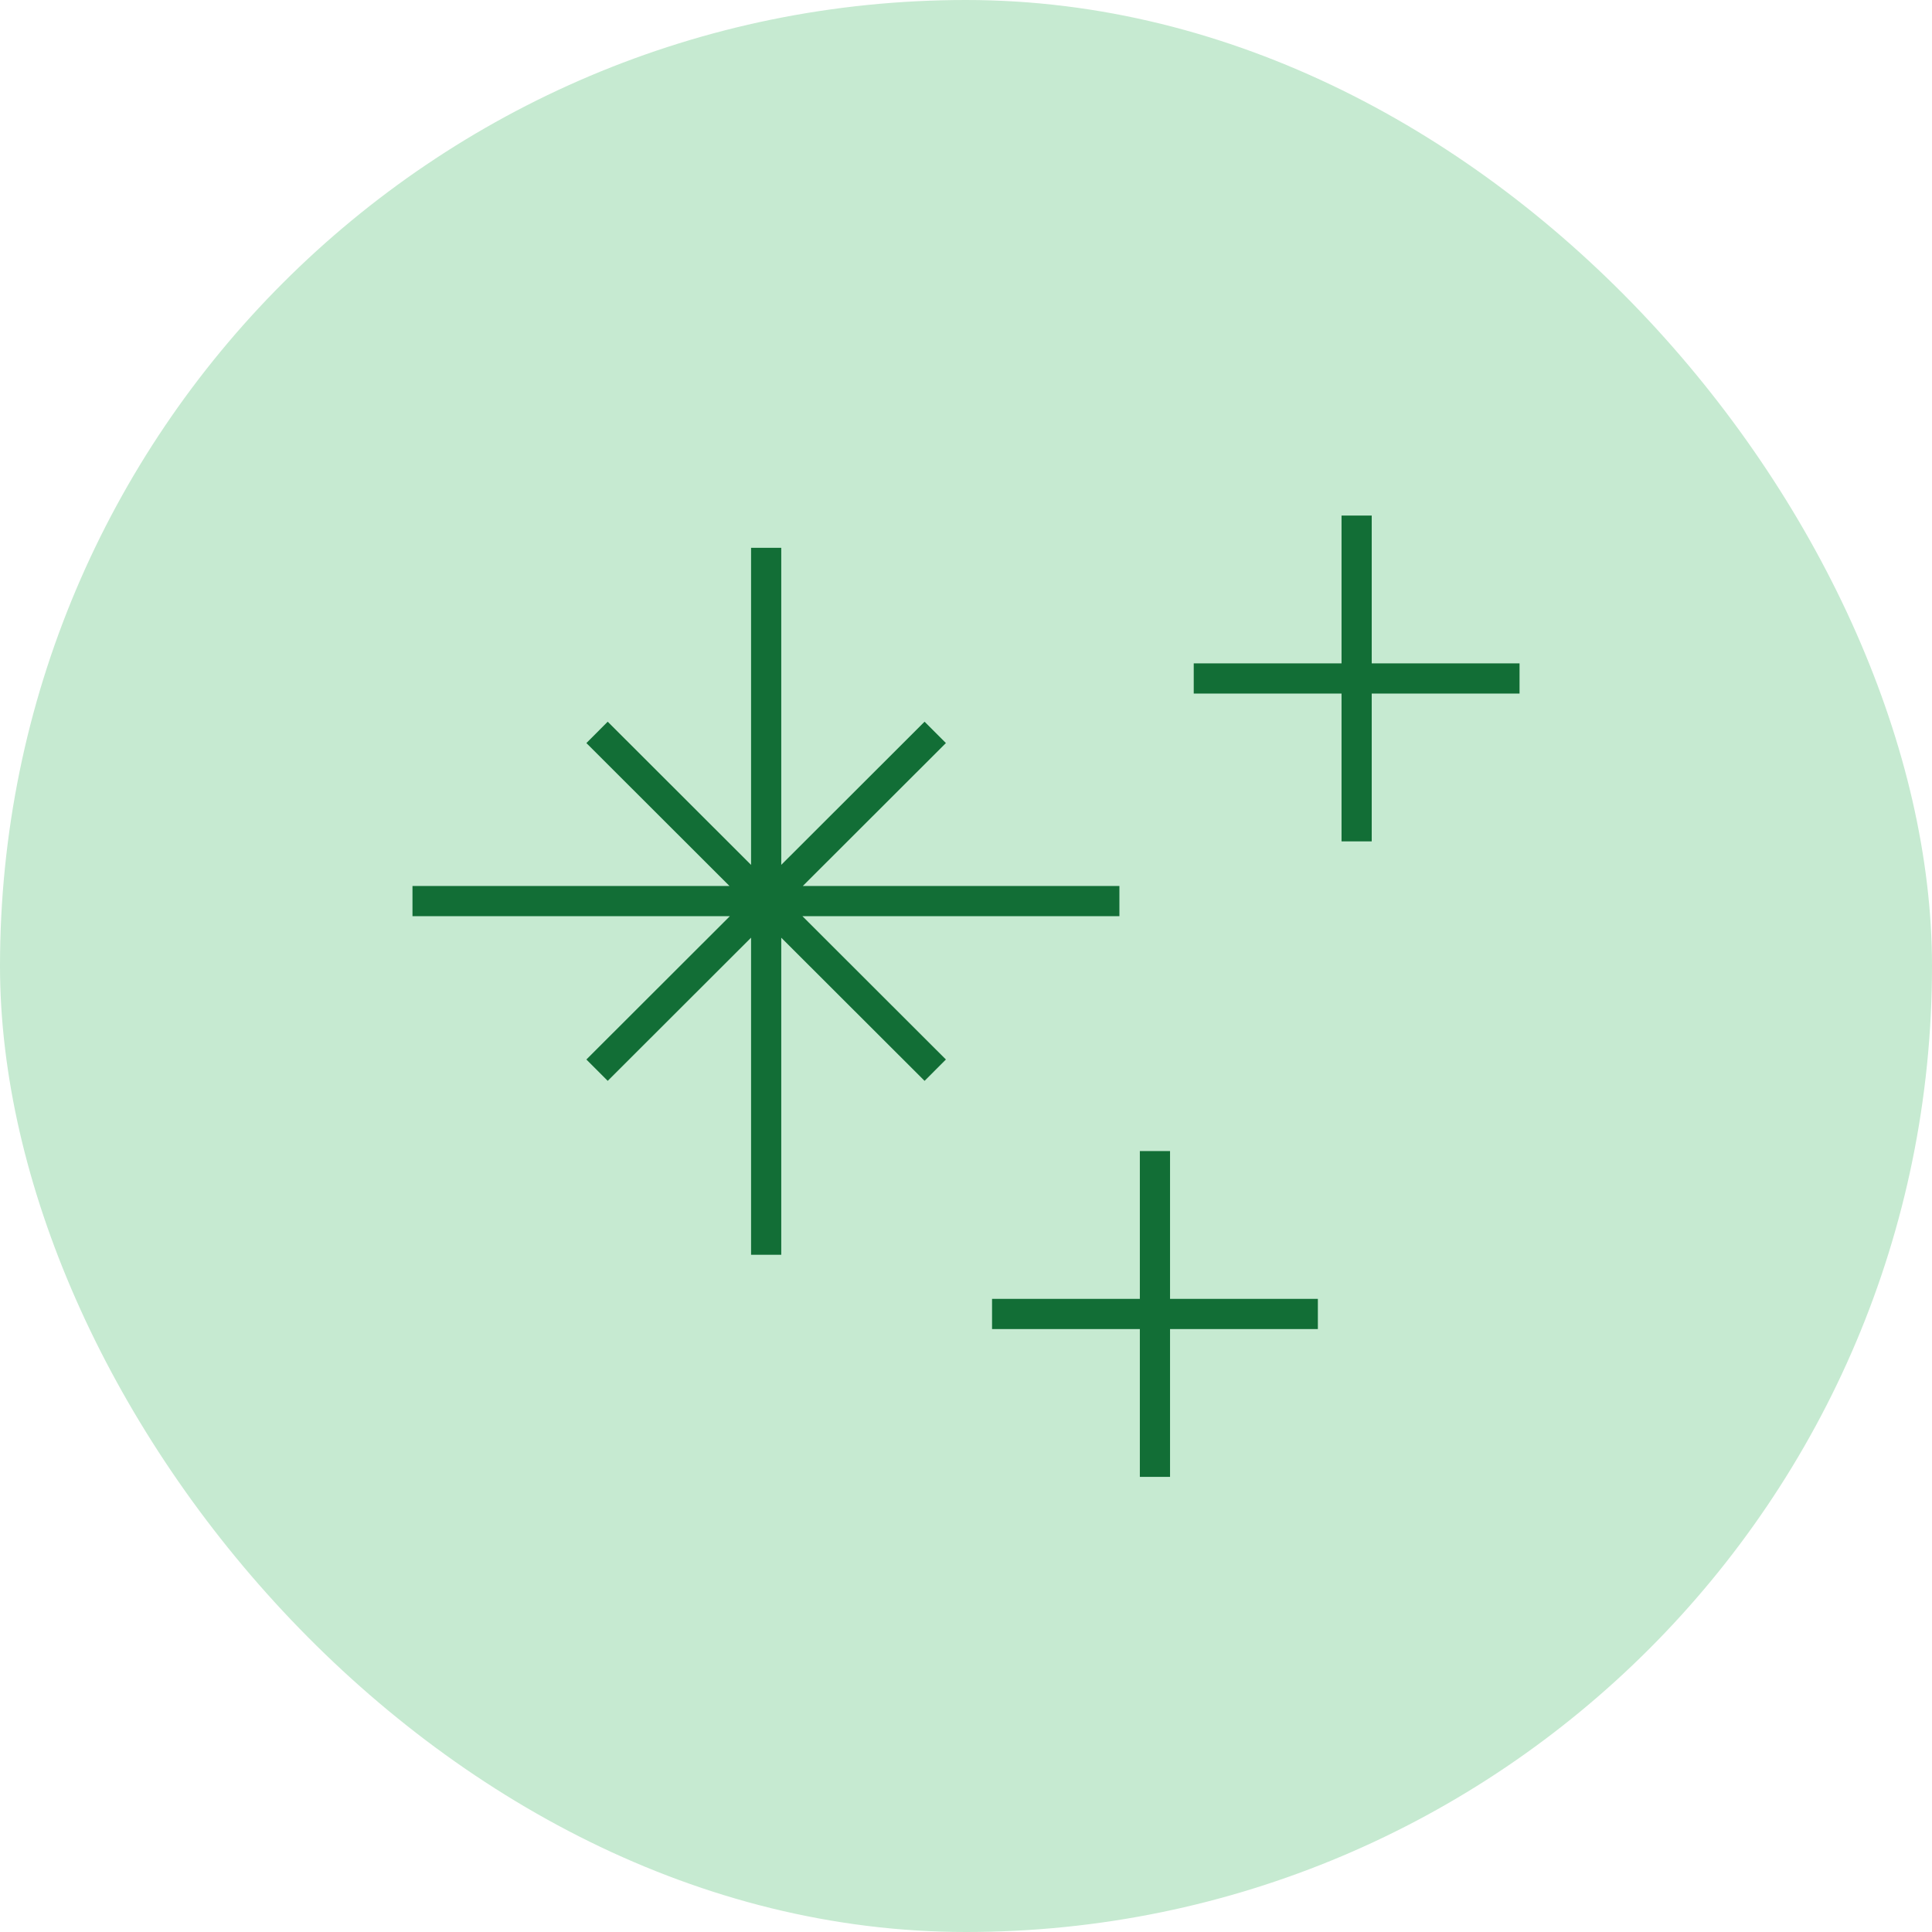
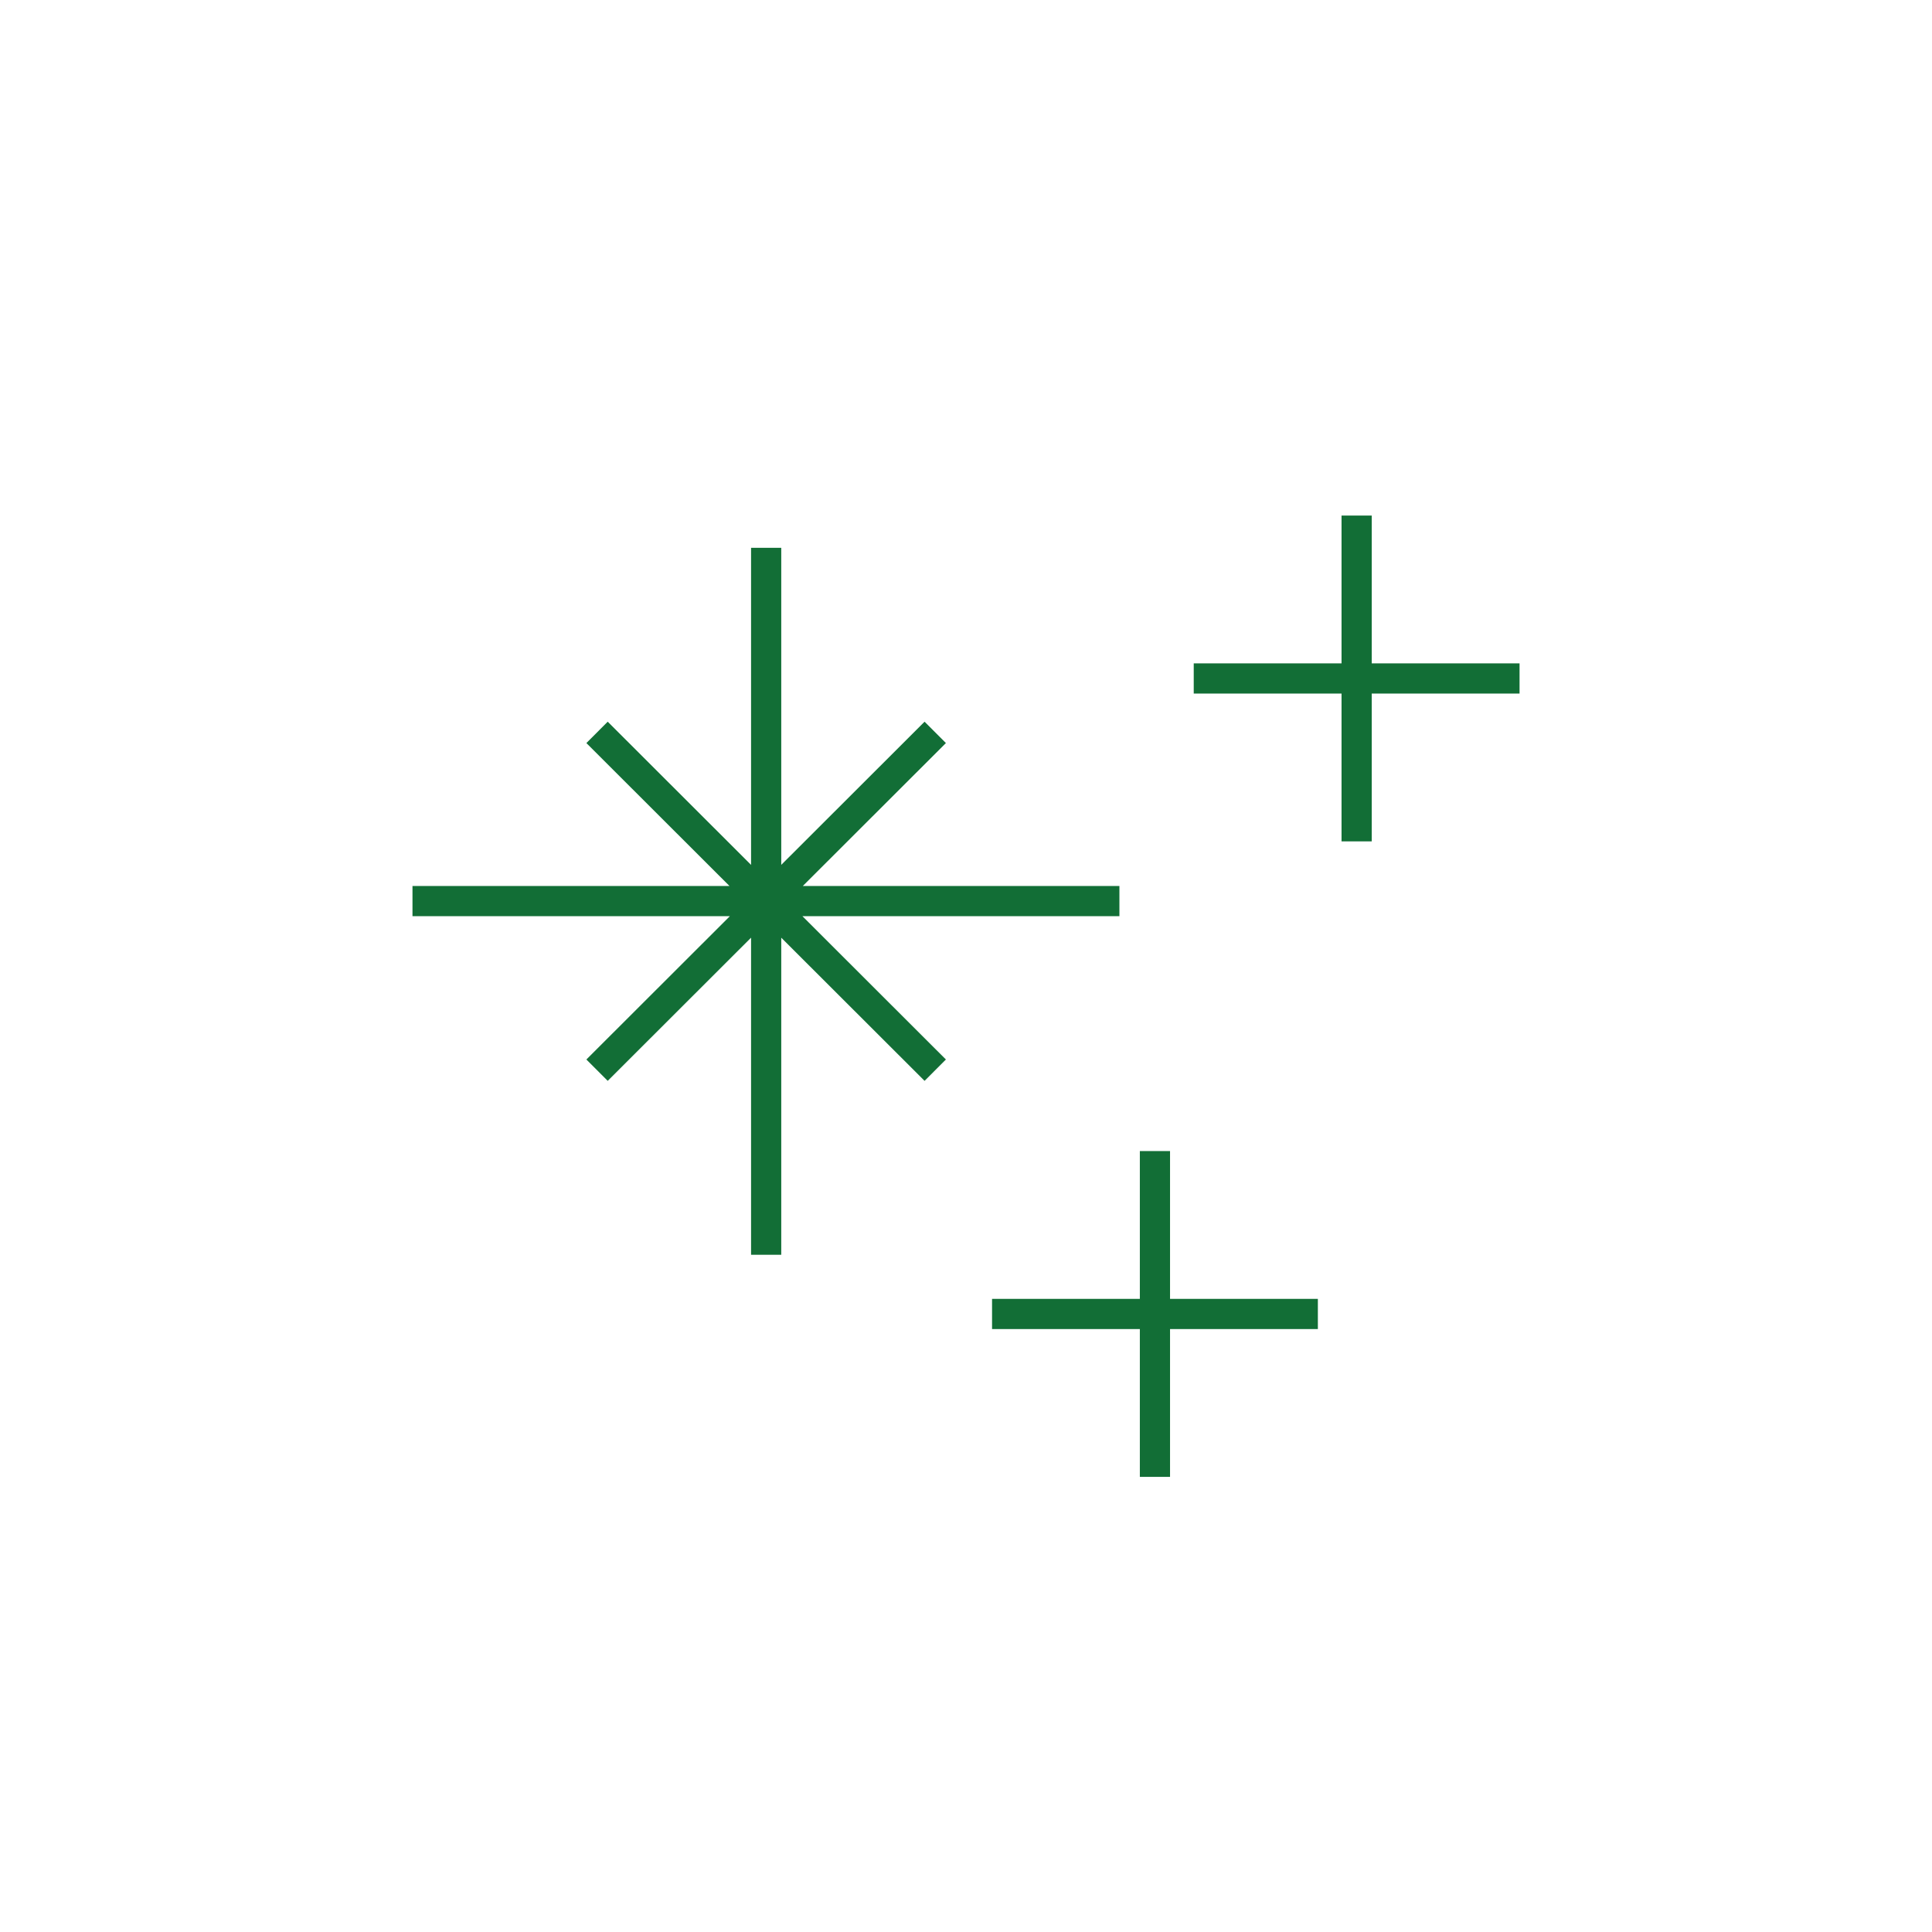
<svg xmlns="http://www.w3.org/2000/svg" fill="none" viewBox="0 0 64 64" height="64" width="64">
-   <rect fill="#C6EAD1" rx="32" height="64" width="64" />
  <path stroke-miterlimit="10" stroke="#126E36" d="M25.38 18.147V41.566M37.082 29.85H13.664M30.981 24.261L19.778 35.451M30.981 35.451L19.778 24.261M44.94 17.078V27.871M50.337 22.475H39.544M38.259 38.13V48.923M43.656 43.527H32.863" />
</svg>